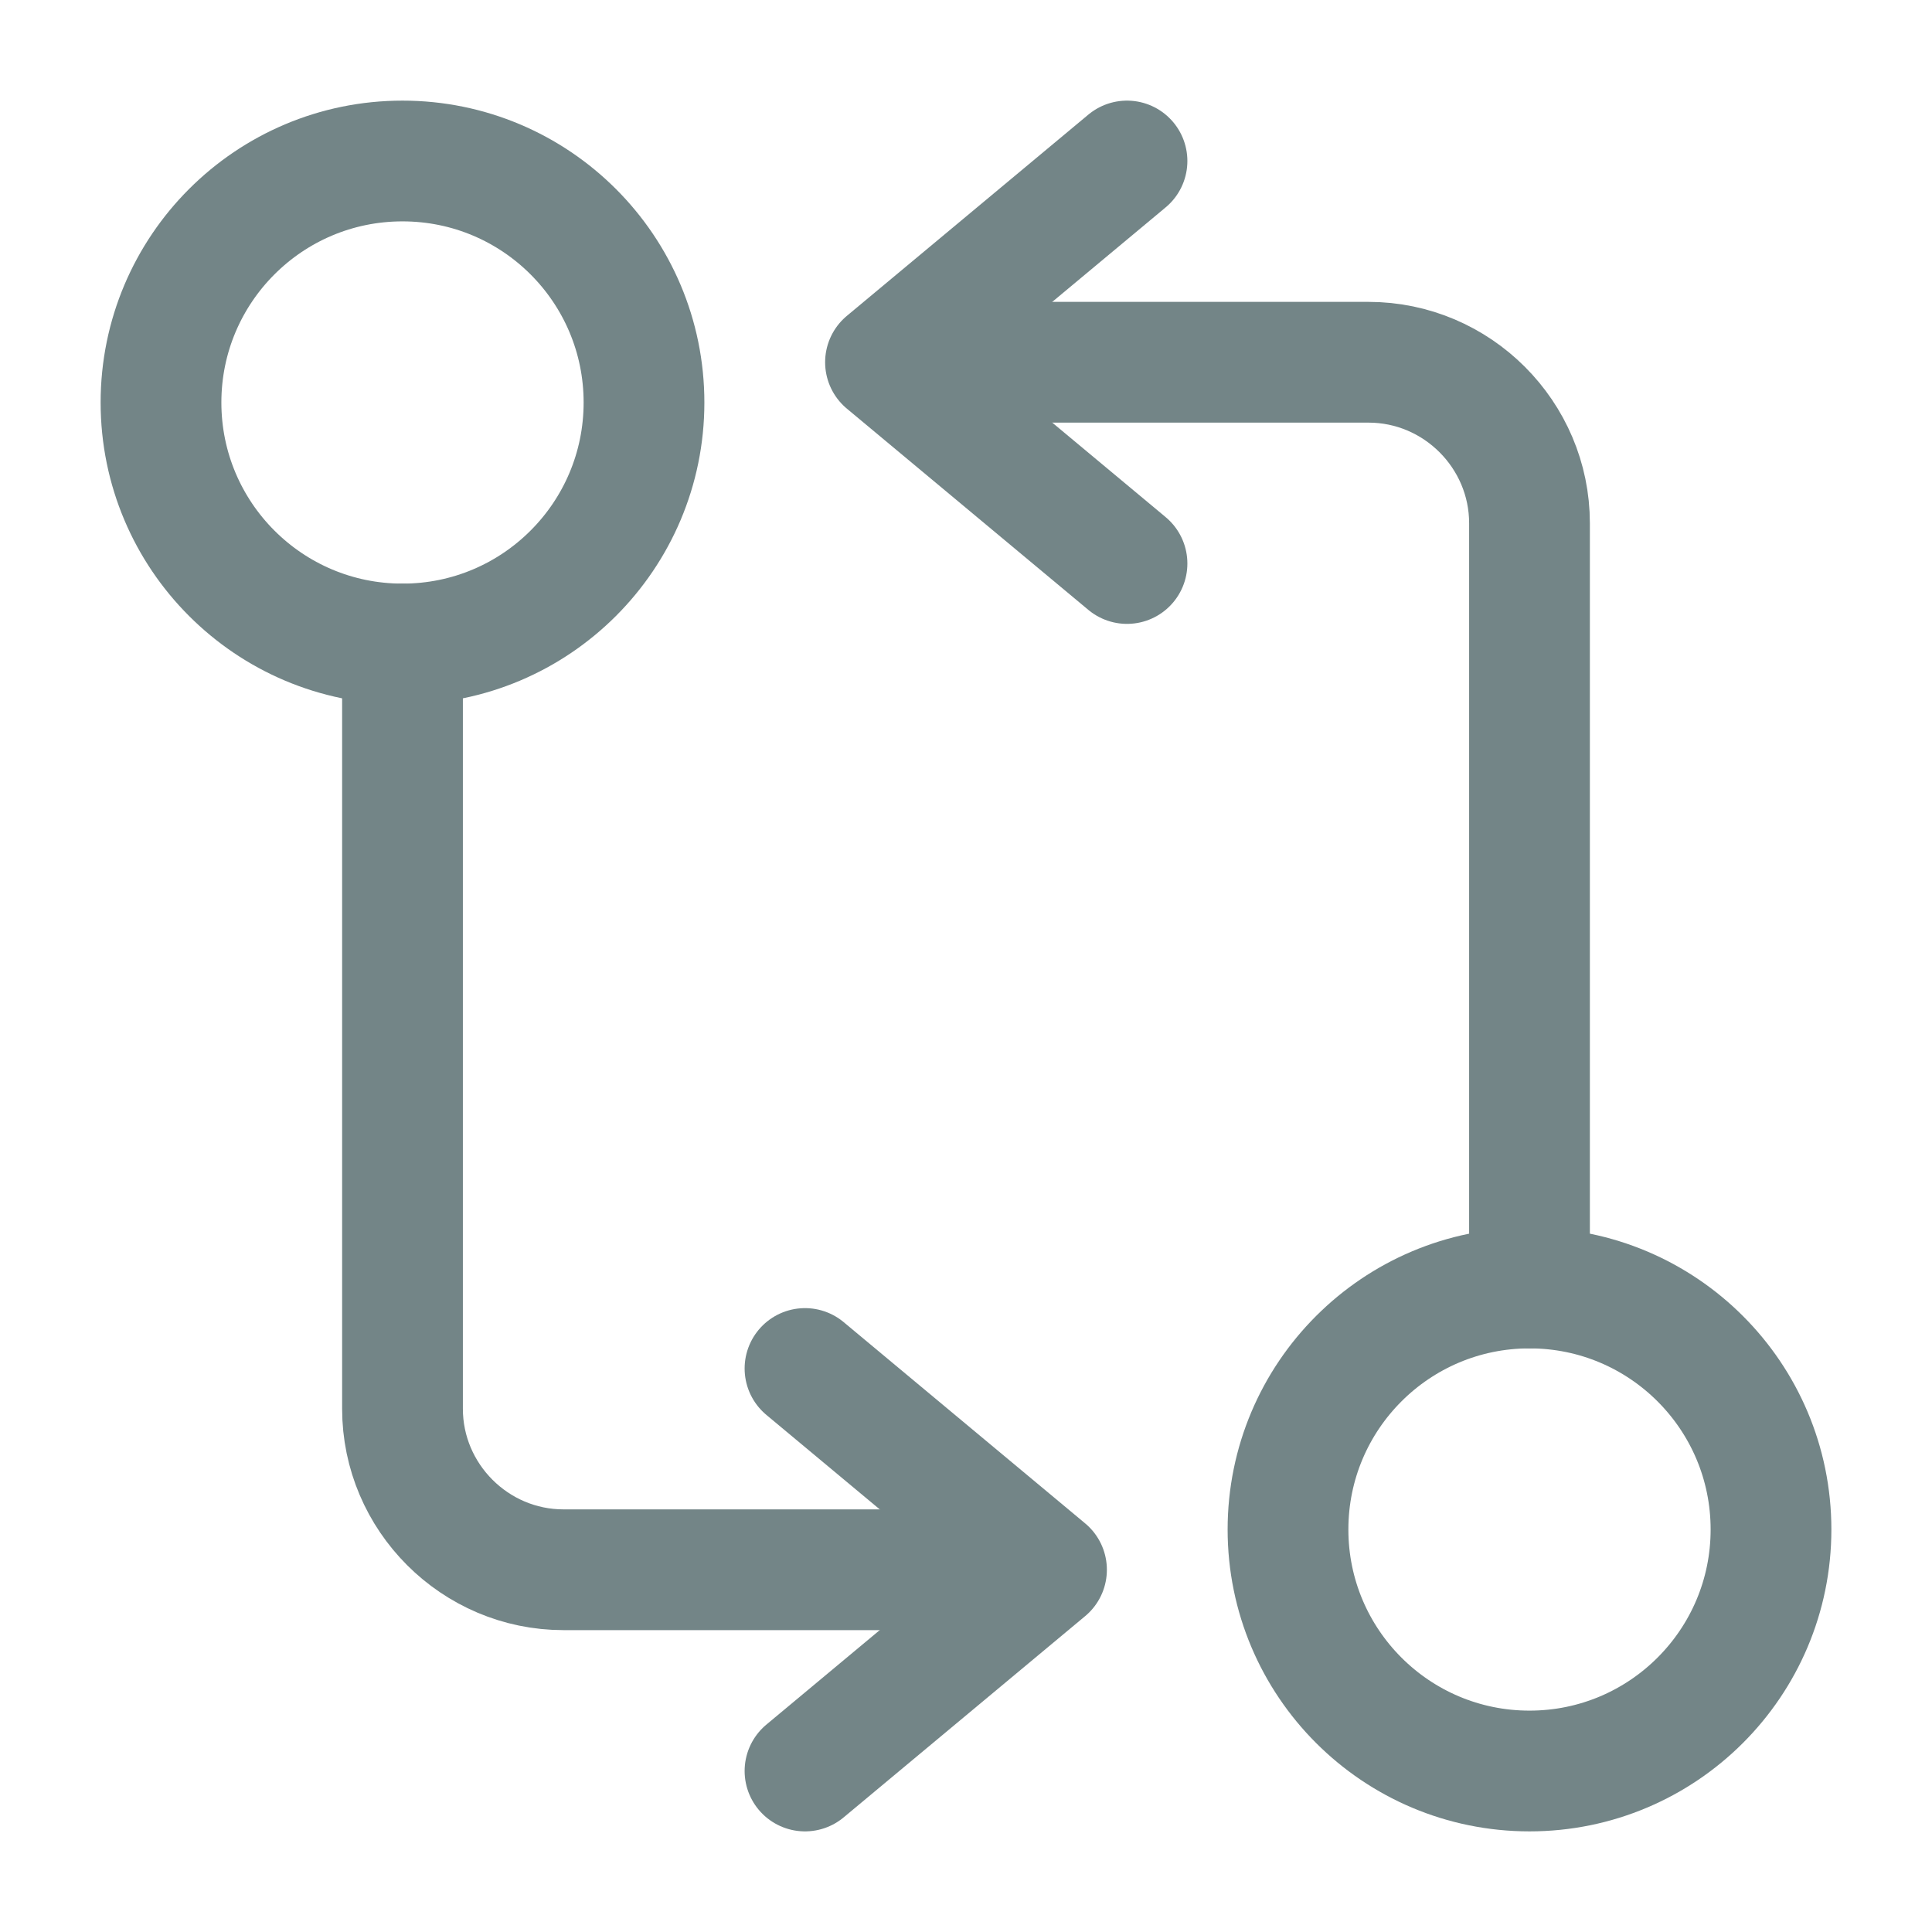
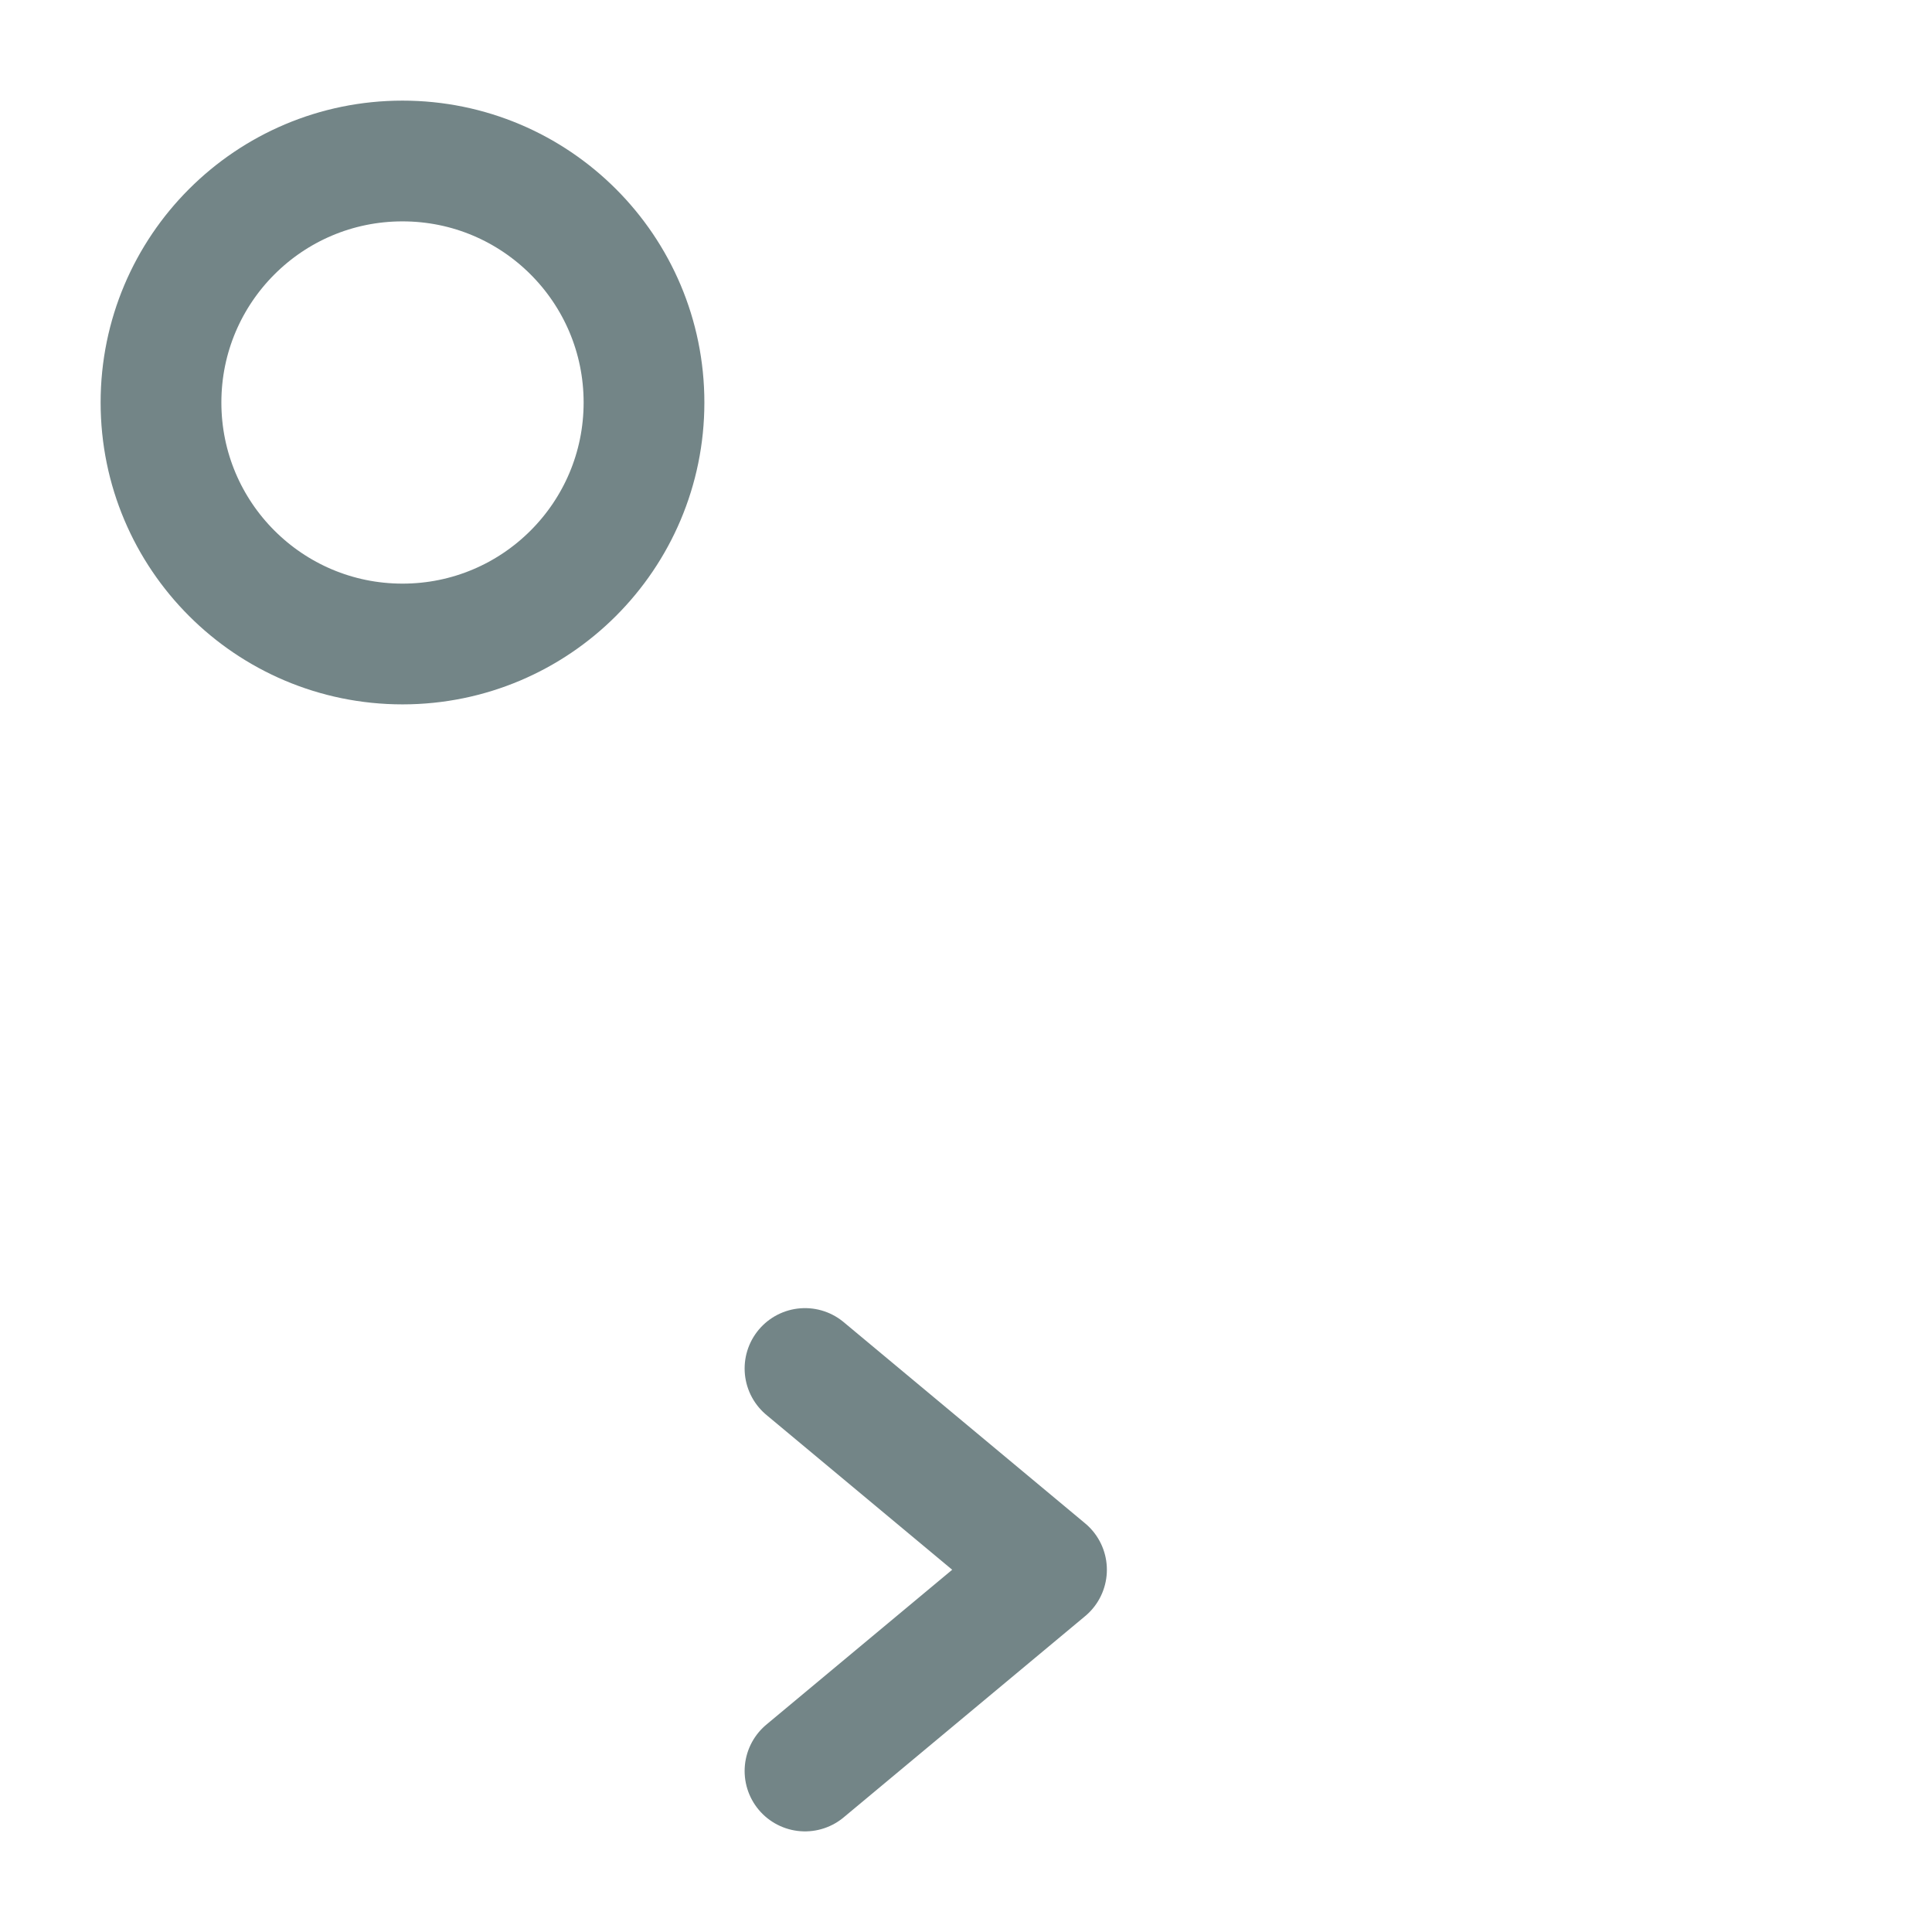
<svg xmlns="http://www.w3.org/2000/svg" width="24" height="24" viewBox="0 0 24 24" fill="none">
-   <path d="M19 16V6.5C19 5.4 18.1 4.5 17 4.5H11.5" stroke="#738587" stroke-width="1.5" stroke-linecap="round" stroke-linejoin="round" />
-   <path d="M14 2L11 4.5L14 7" stroke="#738587" stroke-width="1.5" stroke-linecap="round" stroke-linejoin="round" />
-   <path d="M19 22C20.657 22 22 20.657 22 19C22 17.343 20.657 16 19 16C17.343 16 16 17.343 16 19C16 20.657 17.343 22 19 22Z" stroke="#738587" stroke-width="1.5" stroke-linecap="round" stroke-linejoin="round" />
-   <path d="M5 8V17.5C5 18.6 5.9 19.5 7 19.5H12.5" stroke="#738587" stroke-width="1.5" stroke-linecap="round" stroke-linejoin="round" />
  <path d="M10 22L13 19.5L10 17" stroke="#738587" stroke-width="1.5" stroke-linecap="round" stroke-linejoin="round" />
  <path d="M5 8C6.657 8 8 6.657 8 5C8 3.343 6.657 2 5 2C3.343 2 2 3.343 2 5C2 6.657 3.343 8 5 8Z" stroke="#738587" stroke-width="1.5" stroke-linecap="round" stroke-linejoin="round" />
</svg>